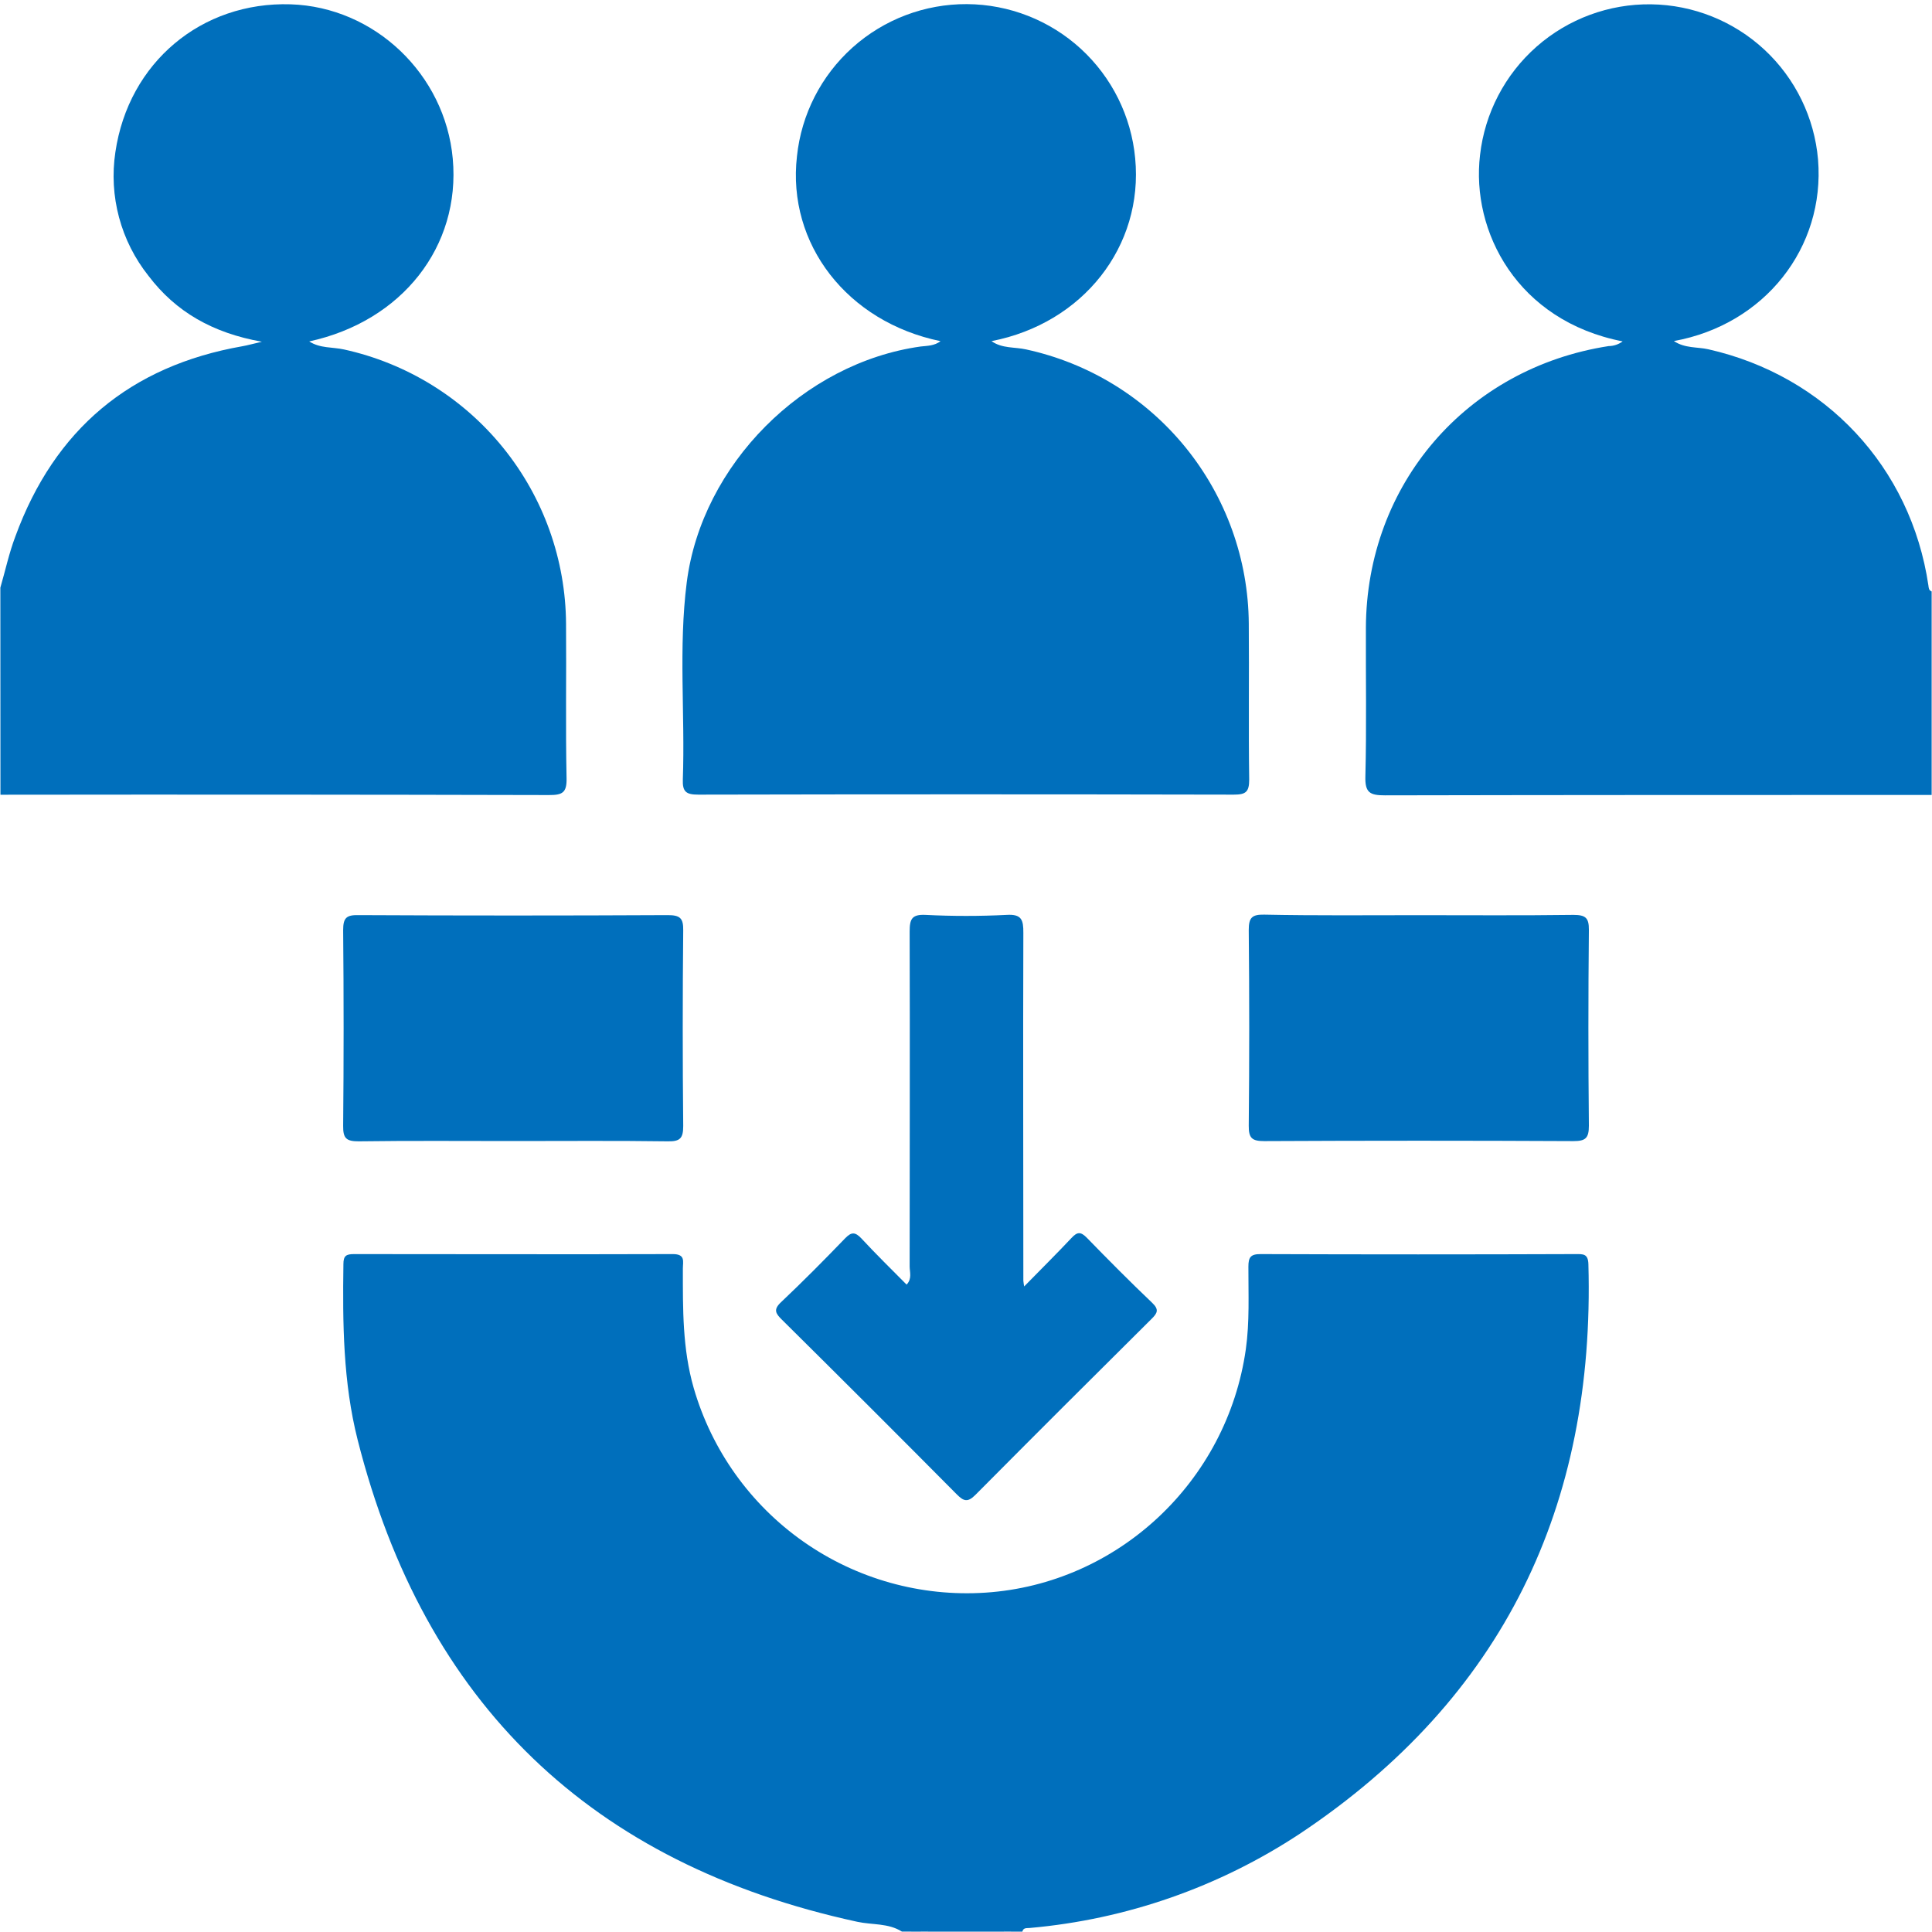
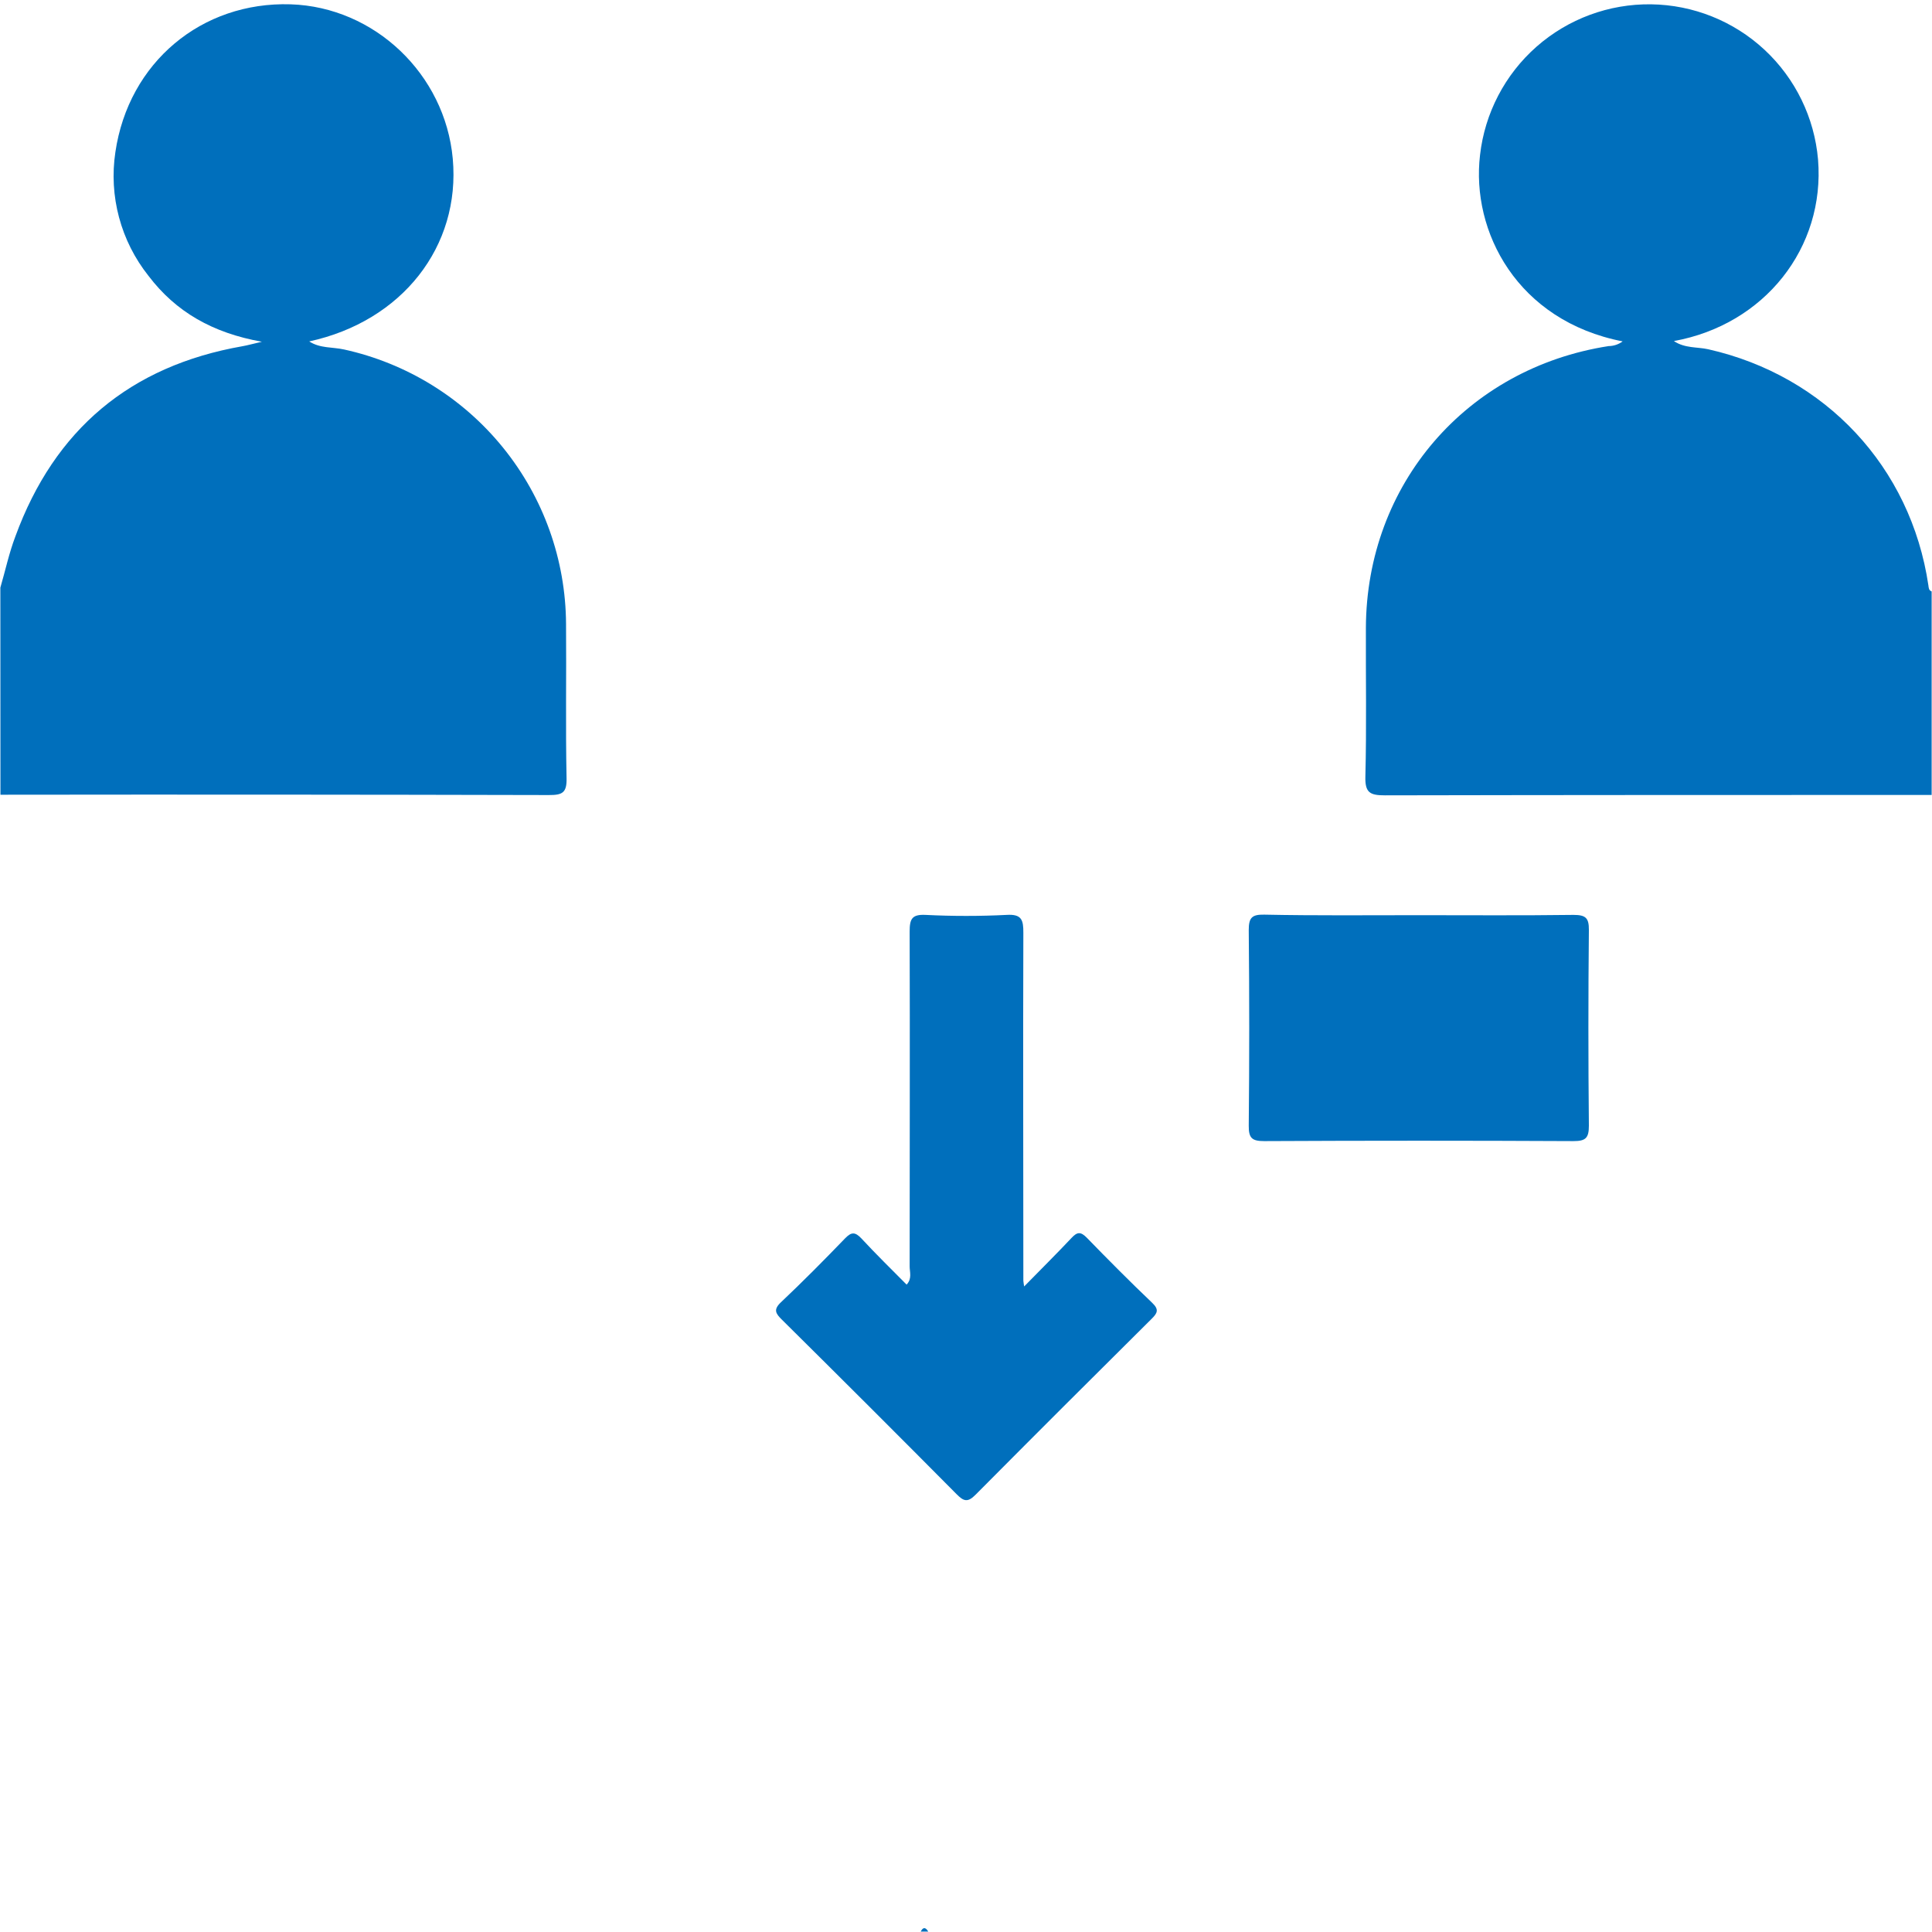
<svg xmlns="http://www.w3.org/2000/svg" width="60" height="60" viewBox="0 0 60 60" fill="none">
  <g clip-path="url(#clip0_426_92)">
-     <path d="M28.009 59.987C27.585 59.719 27.085 59.783 26.625 59.683C18.354 57.891 13.181 52.902 11.107 44.716C10.654 42.928 10.639 41.092 10.665 39.259C10.665 38.994 10.754 38.947 11.001 38.947C14.298 38.947 17.596 38.958 20.895 38.947C21.295 38.947 21.207 39.178 21.207 39.397C21.207 40.647 21.192 41.883 21.543 43.103C22.102 45.038 23.306 46.723 24.954 47.879C26.602 49.035 28.597 49.594 30.606 49.461C34.718 49.189 38.106 46.013 38.69 41.905C38.81 41.05 38.768 40.195 38.77 39.339C38.77 39.044 38.839 38.945 39.154 38.947C42.414 38.959 45.673 38.959 48.932 38.947C49.162 38.947 49.32 38.931 49.329 39.259C49.539 46.759 46.684 52.733 40.382 56.939C37.869 58.601 34.981 59.61 31.979 59.875C31.887 59.884 31.779 59.859 31.75 59.989H31.406C31.391 59.972 31.373 59.959 31.353 59.95C31.333 59.941 31.311 59.936 31.289 59.936C31.266 59.936 31.244 59.941 31.224 59.95C31.204 59.959 31.186 59.972 31.171 59.989H28.828C28.813 59.972 28.795 59.959 28.775 59.95C28.755 59.941 28.733 59.936 28.71 59.936C28.688 59.936 28.666 59.941 28.646 59.95C28.626 59.959 28.608 59.972 28.593 59.989L28.009 59.987Z" fill="#006FBC" />
    <path d="M0.011 18.25C0.167 17.717 0.281 17.174 0.479 16.655C1.694 13.339 4.042 11.364 7.531 10.752C7.687 10.725 7.829 10.683 8.133 10.613C6.603 10.341 5.459 9.684 4.611 8.566C4.185 8.03 3.874 7.413 3.697 6.752C3.52 6.092 3.481 5.401 3.583 4.725C3.992 1.938 6.261 0.047 9.025 0.134C11.631 0.217 13.822 2.303 14.061 4.928C14.308 7.653 12.487 9.977 9.603 10.603C9.939 10.822 10.328 10.774 10.683 10.853C12.629 11.28 14.372 12.356 15.625 13.905C16.879 15.454 17.568 17.383 17.579 19.375C17.592 20.972 17.562 22.569 17.595 24.166C17.606 24.625 17.461 24.692 17.045 24.691C11.367 24.677 5.69 24.674 0.014 24.681L0.011 18.25Z" fill="#006FBC" />
    <path d="M59.989 24.688C54.331 24.688 48.673 24.688 43.014 24.7C42.545 24.7 42.389 24.62 42.403 24.114C42.442 22.577 42.413 21.038 42.419 19.498C42.436 15.042 45.544 11.433 49.958 10.748C50.115 10.747 50.267 10.695 50.392 10.602C47.12 9.963 45.681 7.191 45.964 4.813C46.112 3.513 46.737 2.314 47.719 1.449C48.701 0.585 49.969 0.116 51.278 0.134C52.586 0.152 53.841 0.655 54.799 1.546C55.756 2.437 56.349 3.653 56.461 4.956C56.684 7.691 54.802 10.081 51.984 10.592C52.328 10.822 52.709 10.77 53.052 10.847C56.691 11.669 59.345 14.506 59.888 18.181C59.898 18.259 59.902 18.338 59.989 18.367V24.688Z" fill="#006FBC" />
    <path d="M28.594 59.987C28.672 59.831 28.75 59.859 28.828 59.987H28.594Z" fill="#006FBC" />
-     <path d="M31.172 59.987C31.25 59.858 31.328 59.831 31.406 59.987H31.172Z" fill="#006FBC" />
-     <path d="M29.209 10.595C26.314 10 24.439 7.58 24.75 4.856C24.886 3.554 25.502 2.348 26.478 1.474C27.453 0.601 28.719 0.121 30.029 0.128C31.339 0.136 32.599 0.63 33.565 1.514C34.53 2.399 35.133 3.612 35.254 4.916C35.515 7.647 33.637 10.042 30.792 10.594C31.121 10.828 31.514 10.772 31.868 10.852C33.816 11.275 35.562 12.348 36.819 13.896C38.075 15.443 38.768 17.372 38.782 19.366C38.796 20.983 38.771 22.599 38.795 24.209C38.795 24.597 38.689 24.678 38.314 24.678C32.77 24.666 27.227 24.666 21.686 24.678C21.309 24.678 21.192 24.591 21.206 24.209C21.278 22.167 21.068 20.117 21.328 18.083C21.796 14.431 24.951 11.269 28.592 10.761C28.801 10.738 29.02 10.741 29.209 10.595Z" fill="#006FBC" />
+     <path d="M31.172 59.987H31.172Z" fill="#006FBC" />
    <path d="M31.806 39.952C32.339 39.408 32.82 38.931 33.283 38.439C33.455 38.255 33.564 38.247 33.752 38.439C34.417 39.123 35.09 39.801 35.783 40.461C36.008 40.675 35.939 40.786 35.756 40.966C33.929 42.778 32.109 44.596 30.297 46.42C30.048 46.672 29.925 46.622 29.705 46.4C27.907 44.587 26.1 42.783 24.286 40.987C24.092 40.795 24.006 40.675 24.255 40.441C24.936 39.798 25.594 39.133 26.244 38.459C26.441 38.255 26.556 38.256 26.75 38.459C27.2 38.945 27.673 39.408 28.156 39.895C28.33 39.706 28.25 39.506 28.25 39.328C28.25 35.862 28.261 32.397 28.25 28.933C28.25 28.542 28.316 28.392 28.745 28.413C29.583 28.455 30.423 28.455 31.261 28.413C31.73 28.384 31.783 28.569 31.781 28.969C31.769 32.562 31.781 36.172 31.781 39.773C31.787 39.833 31.795 39.893 31.806 39.952Z" fill="#006FBC" />
-     <path d="M15.937 35.436C14.337 35.436 12.736 35.423 11.136 35.445C10.753 35.445 10.653 35.35 10.657 34.967C10.676 32.942 10.676 30.916 10.657 28.889C10.657 28.508 10.754 28.411 11.136 28.42C14.338 28.436 17.539 28.436 20.74 28.42C21.121 28.42 21.223 28.516 21.218 28.889C21.198 30.916 21.198 32.943 21.218 34.969C21.218 35.35 21.121 35.452 20.74 35.445C19.143 35.423 17.543 35.436 15.937 35.436Z" fill="#006FBC" />
    <path d="M44.063 28.422C45.663 28.422 47.264 28.434 48.864 28.413C49.245 28.413 49.347 28.506 49.344 28.881C49.324 30.908 49.324 32.934 49.344 34.959C49.344 35.341 49.247 35.439 48.864 35.438C45.664 35.422 42.463 35.422 39.261 35.438C38.88 35.438 38.778 35.344 38.781 34.961C38.801 32.935 38.801 30.909 38.781 28.883C38.781 28.502 38.877 28.398 39.259 28.405C40.856 28.438 42.456 28.422 44.063 28.422Z" fill="#006FBC" />
  </g>
  <defs>
    <clipPath id="clip0_426_92">
      <rect width="60" height="60" fill="white" />
    </clipPath>
  </defs>
</svg>